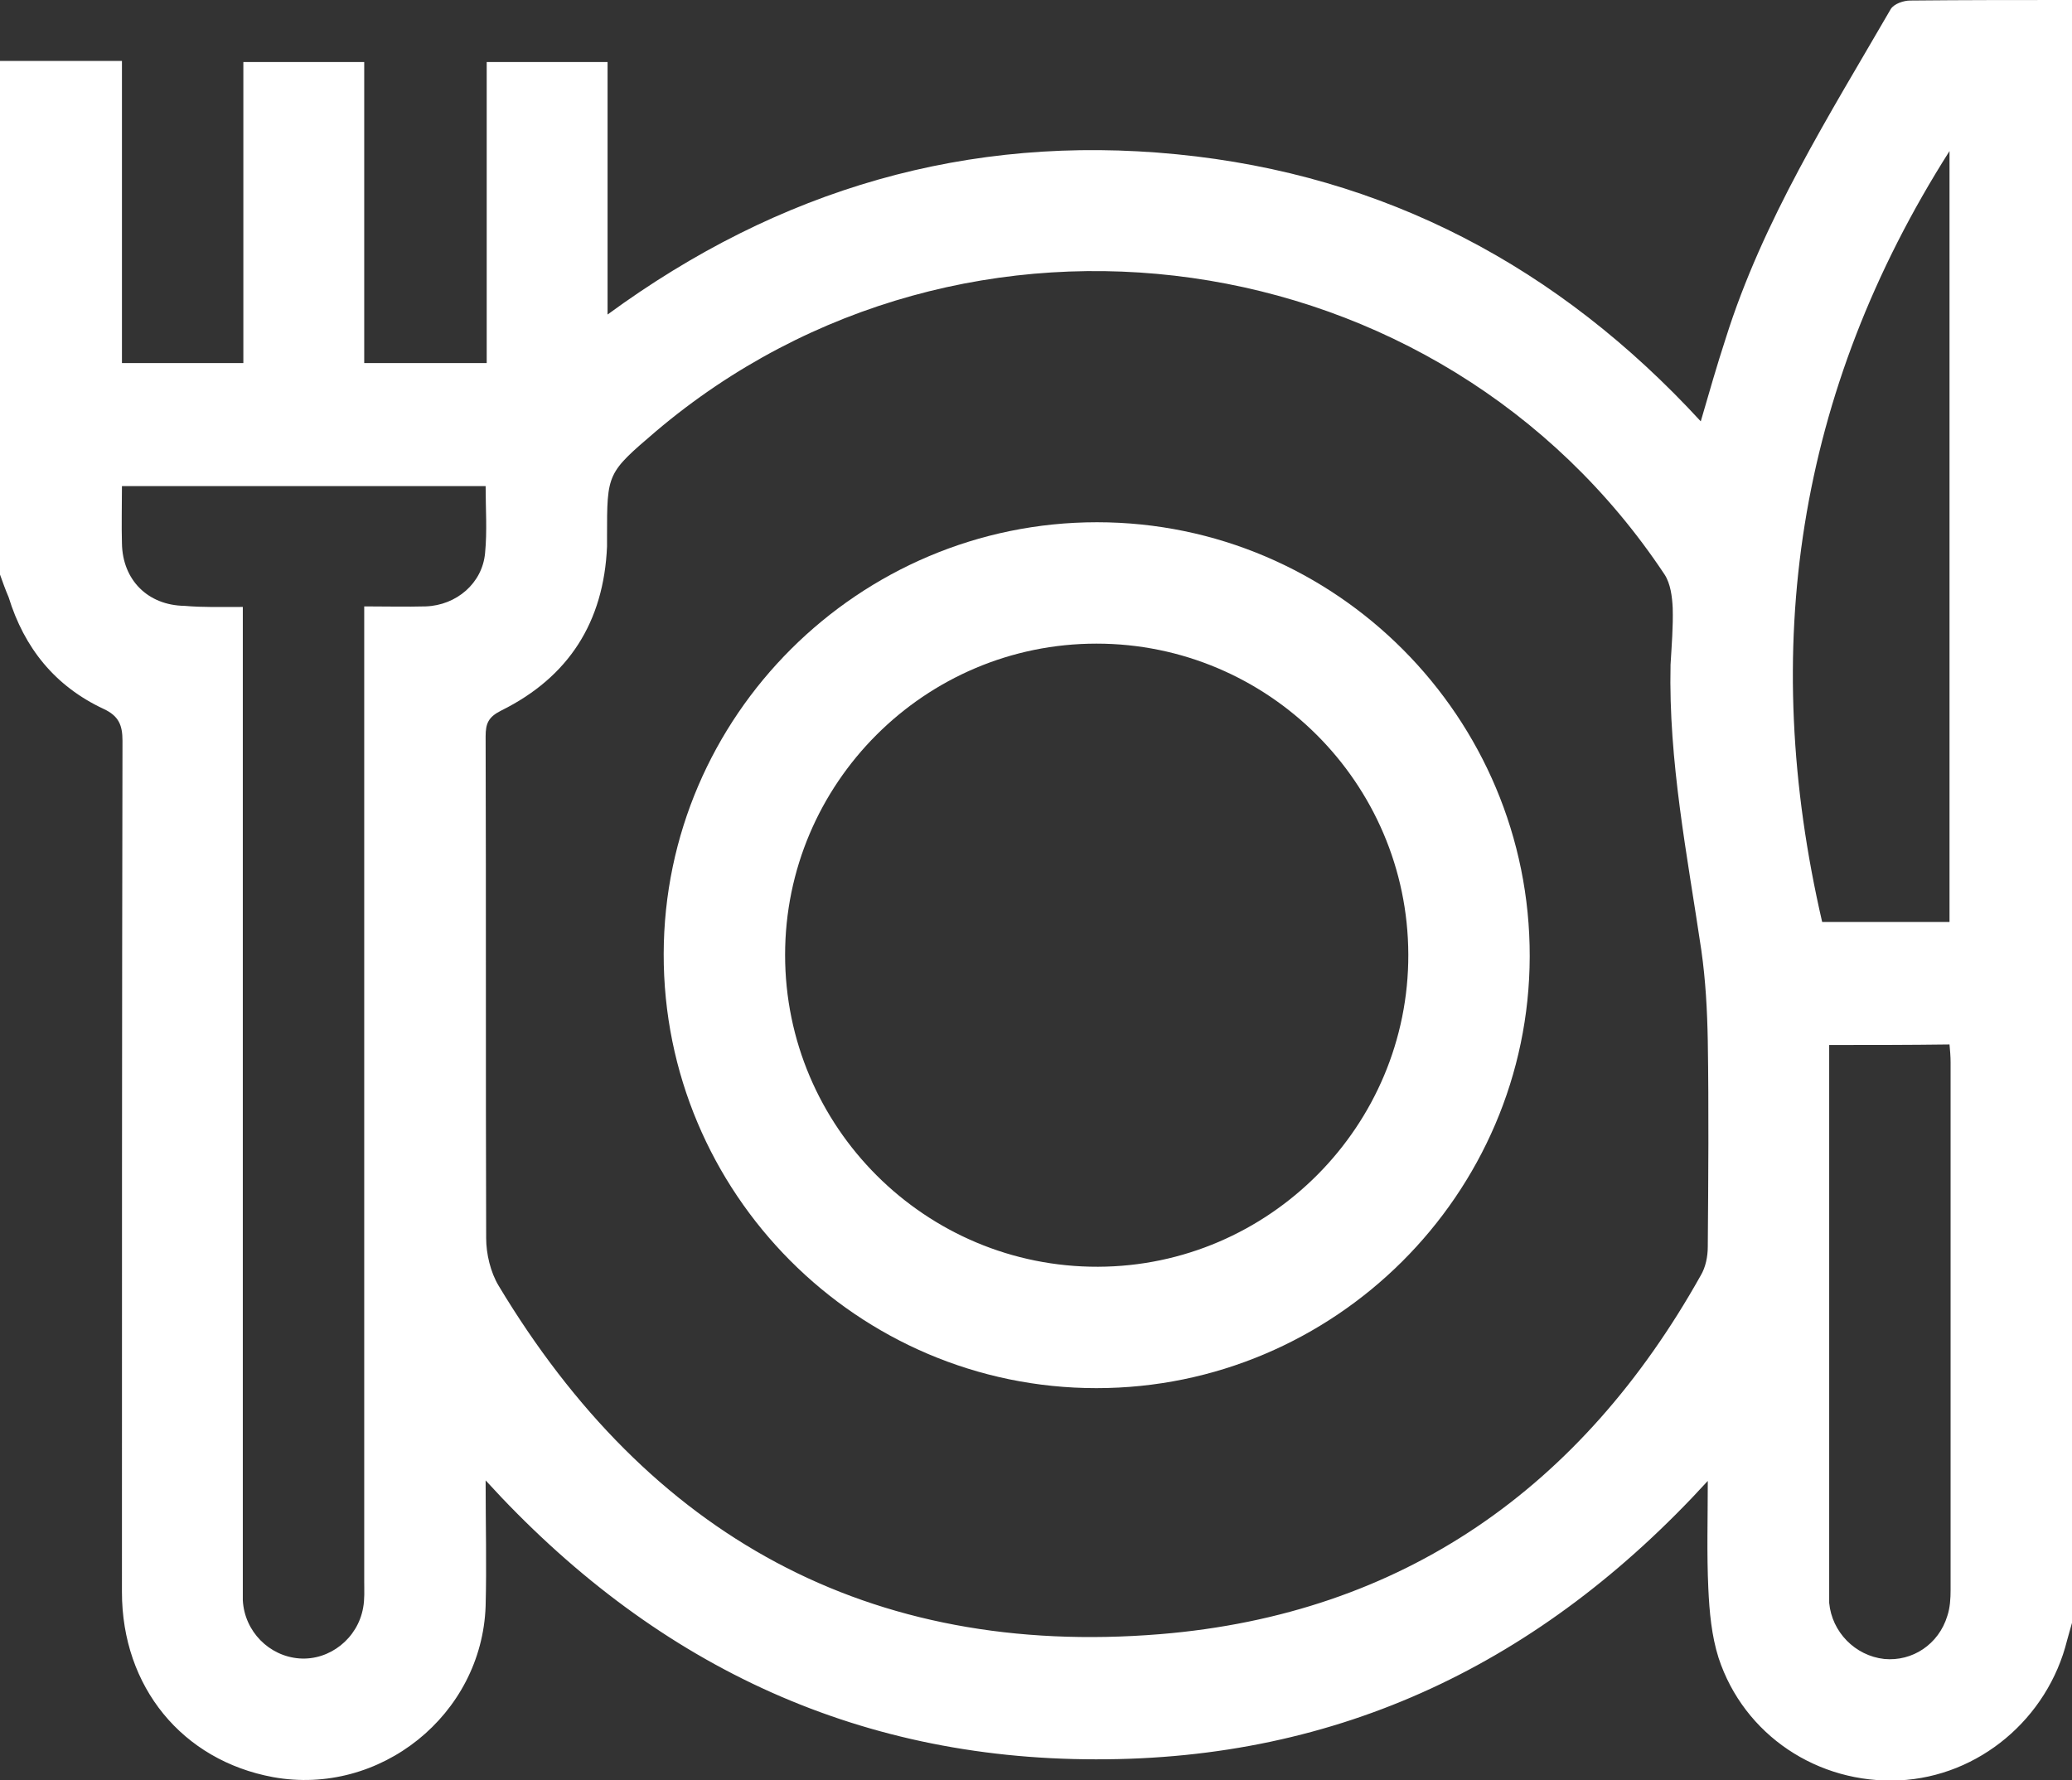
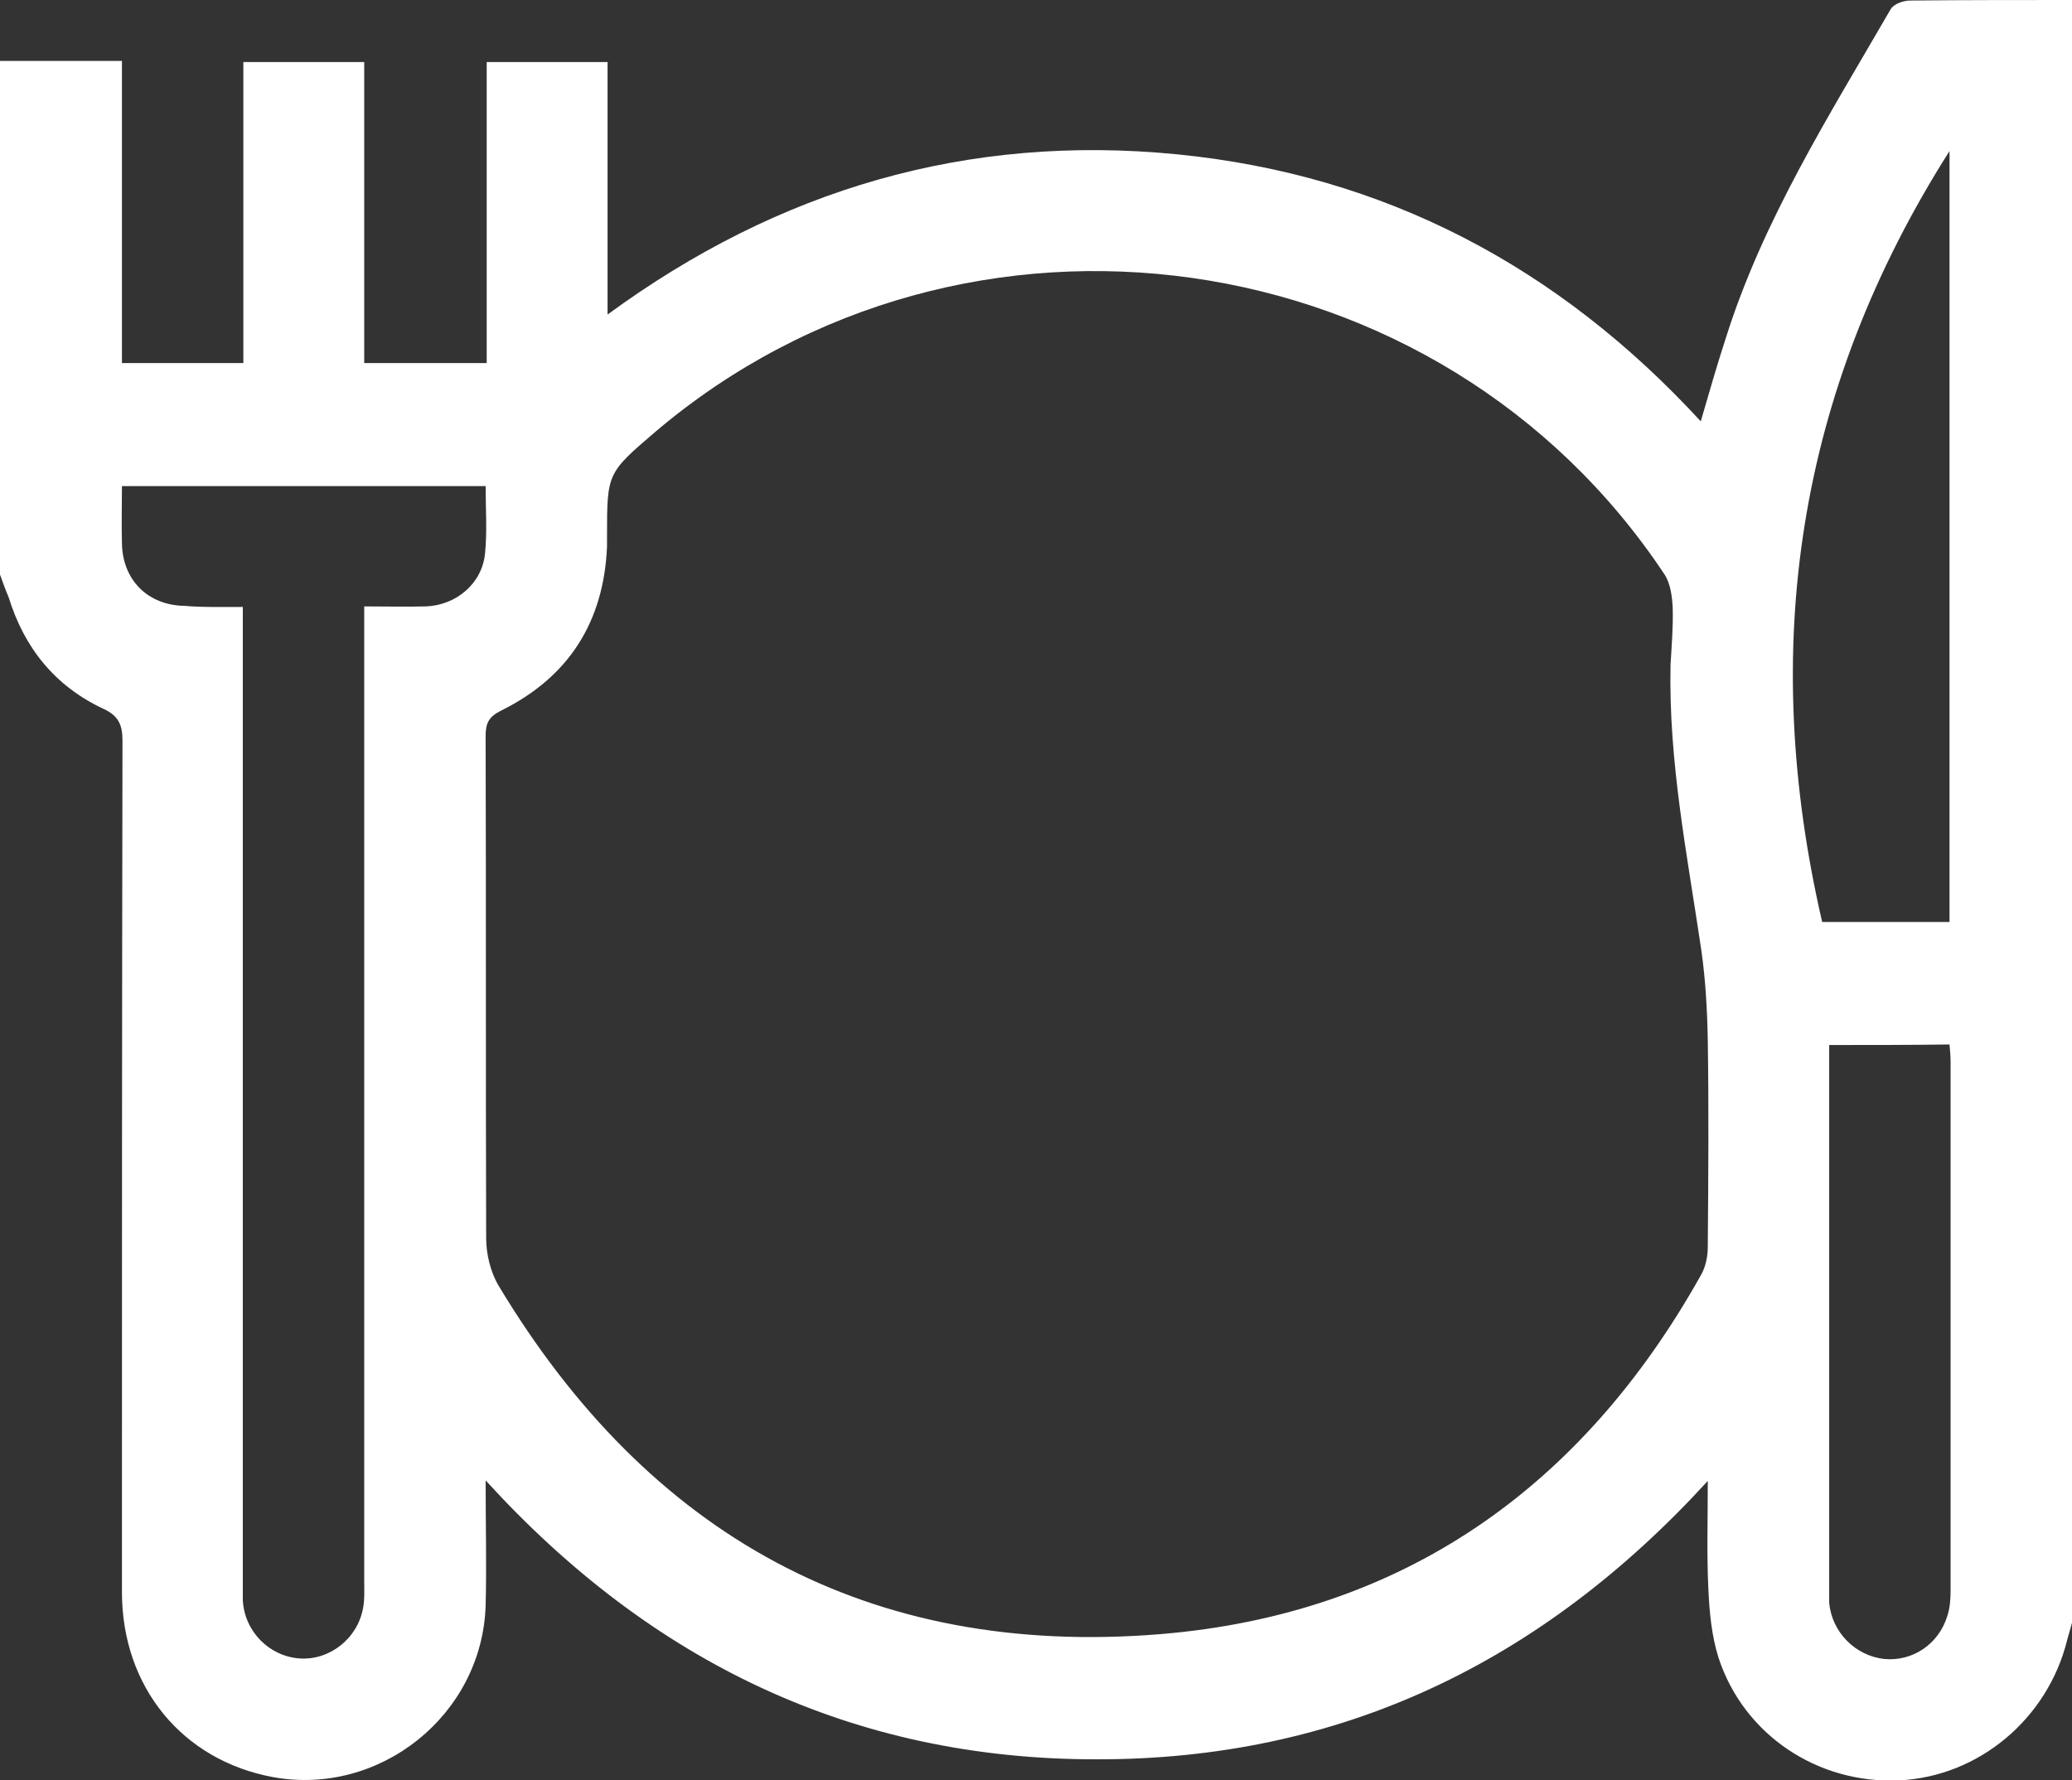
<svg xmlns="http://www.w3.org/2000/svg" version="1.1" id="Layer_1" x="0px" y="0px" viewBox="0 0 384 330" style="enable-background:new 0 0 384 330;" xml:space="preserve">
  <rect x="0" y="0" width="384" height="330" fill="#333333" stroke="none" />
  <style type="text/css">
	.st0{fill:#FFFFFF;}
</style>
  <g>
    <path class="st0" d="M0,106.5C0,74.8,0,43,0,11.3c7.4,0,14.9,0,22.6,0c0,19,0,37.4,0,56c7.6,0,14.8,0,22.5,0c0-18.8,0-37.3,0-55.8   c7.6,0,14.8,0,22.4,0c0,18.7,0,37.2,0,55.8c7.7,0,15,0,22.7,0c0-18.8,0-37.3,0-55.8c7.6,0,14.8,0,22.4,0c0,15.6,0,30.9,0,46.8   c31.8-23.3,66.8-33.5,105.5-29.7c38.6,3.8,70.8,20.9,97.1,49.5c1.6-5.5,3-10.4,4.6-15.3c6.9-22,19.2-41.4,30.6-61.1   c0.6-1,2.4-1.6,3.6-1.6C364,0,374,0,384,0c0,100.3,0,200.5,0,300.8c-0.3,1.1-0.6,2.1-0.9,3.2c-3.6,14.6-16.4,25.3-31.1,26   c-15.1,0.7-28.8-8.4-33.5-22.7c-1.3-4.1-1.7-8.5-1.9-12.9c-0.3-6.4-0.1-12.8-0.1-19.9c-30.9,33.8-68.3,51.7-113.4,51.6   c-45,0-82.4-18-113.1-51.7c0,8.3,0.2,15.8,0,23.3c-0.7,20.2-19.6,35.3-39.4,31.7c-16.8-3.1-28-16.7-28-34.3   c0-52.6,0-105.2,0.1-157.8c0-2.9-0.7-4.6-3.5-5.9c-9-4.2-14.7-11.3-17.6-20.7C1,109.3,0.5,107.9,0,106.5z M309.6,123.2   c0.2-3.5,0.5-7,0.4-10.5c-0.1-2.1-0.4-4.5-1.5-6.2c-41.6-62.7-129.7-75.1-187-26.5c-9,7.7-9,7.7-9,19.4c0,0.6,0,1.3,0,1.9   c-0.6,14-7.1,24.2-19.6,30.4c-2.4,1.2-2.9,2.4-2.9,4.8c0.1,31,0,62,0.1,93c0,2.9,0.8,6.3,2.3,8.8c27.8,46.3,68.6,69,122.6,64.6   c45-3.7,78.2-27.2,100.2-66.5c0.9-1.5,1.3-3.5,1.3-5.3c0.1-12.7,0.2-25.5,0-38.2c-0.1-5.6-0.4-11.2-1.2-16.8   C312.7,158.5,309.2,141.1,309.6,123.2z M45,112.5c0,2.1,0,3.6,0,5c0,58.5,0,116.9,0,175.4c0,1.2,0,2.5,0,3.7   c0.3,5.8,4.9,10.4,10.5,10.8c5.6,0.4,10.8-3.7,11.8-9.4c0.3-1.6,0.2-3.2,0.2-4.9c0-58.7,0-117.4,0-176.1c0-1.4,0-2.9,0-4.6   c4.1,0,7.8,0.1,11.4,0c5.7-0.2,10.5-4.3,11-9.9c0.4-4.1,0.1-8.2,0.1-12.4c-22.6,0-44.8,0-67.4,0c0,3.7-0.1,7.2,0,10.6   c0.1,6.8,4.8,11.5,11.6,11.6C37.6,112.6,41.1,112.5,45,112.5z M361.3,170.9c0-47.6,0-94.9,0-142.9c-28.4,44.7-35.3,92.3-23.6,142.9   C345.6,170.9,353.3,170.9,361.3,170.9z M339,193.7c0,33.8,0,67.1,0,100.4c0,0.9,0,1.7,0,2.6c0,0.1,0,0.3,0,0.4   c0.5,5.4,4.8,9.8,10.2,10.4c5.2,0.5,10.1-2.7,11.7-8c0.5-1.5,0.6-3.2,0.6-4.8c0-32.6,0-65.2,0-97.8c0-1.1-0.1-2.2-0.2-3.3   C353.8,193.7,346.6,193.7,339,193.7z" />
-     <path class="st0" d="M203.2,257.3c-44.3,0-80.3-36.2-80.2-80.5c0.1-44.1,36.2-80,80.3-80c44.3,0,80.3,36.2,80.2,80.5   C283.4,221.4,247.3,257.3,203.2,257.3z M261,176.9c-0.1-31.8-26-57.6-57.8-57.6c-31.8,0-57.7,25.9-57.7,57.7   c0,31.9,26,57.9,58,57.8C235.2,234.7,261.1,208.7,261,176.9z" />
  </g>
</svg>